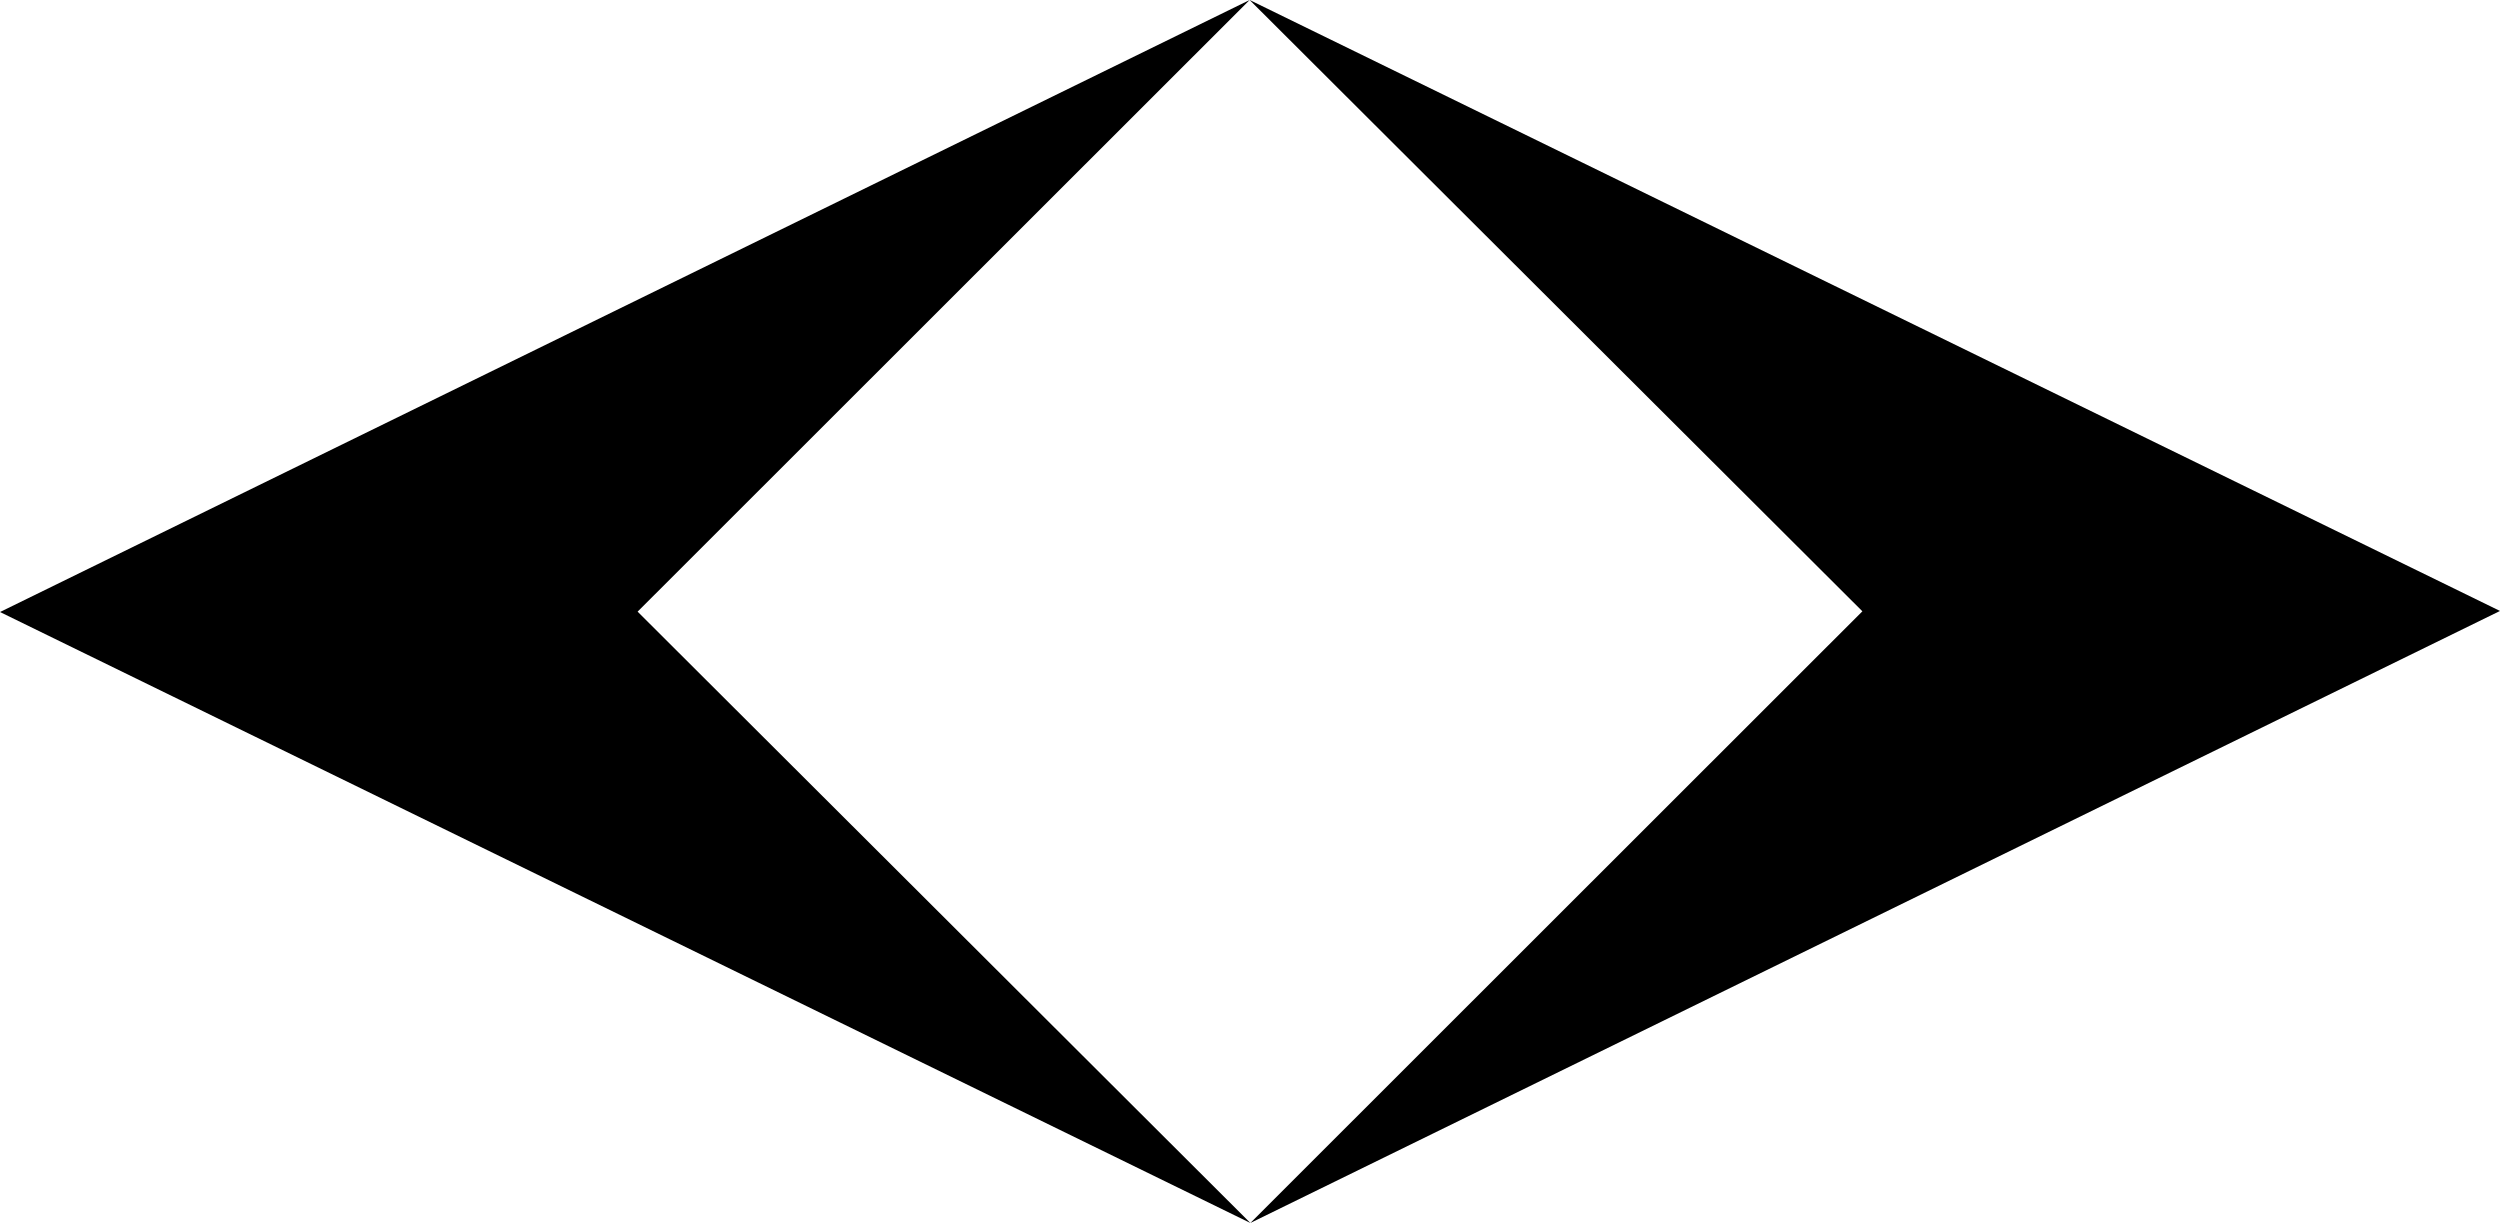
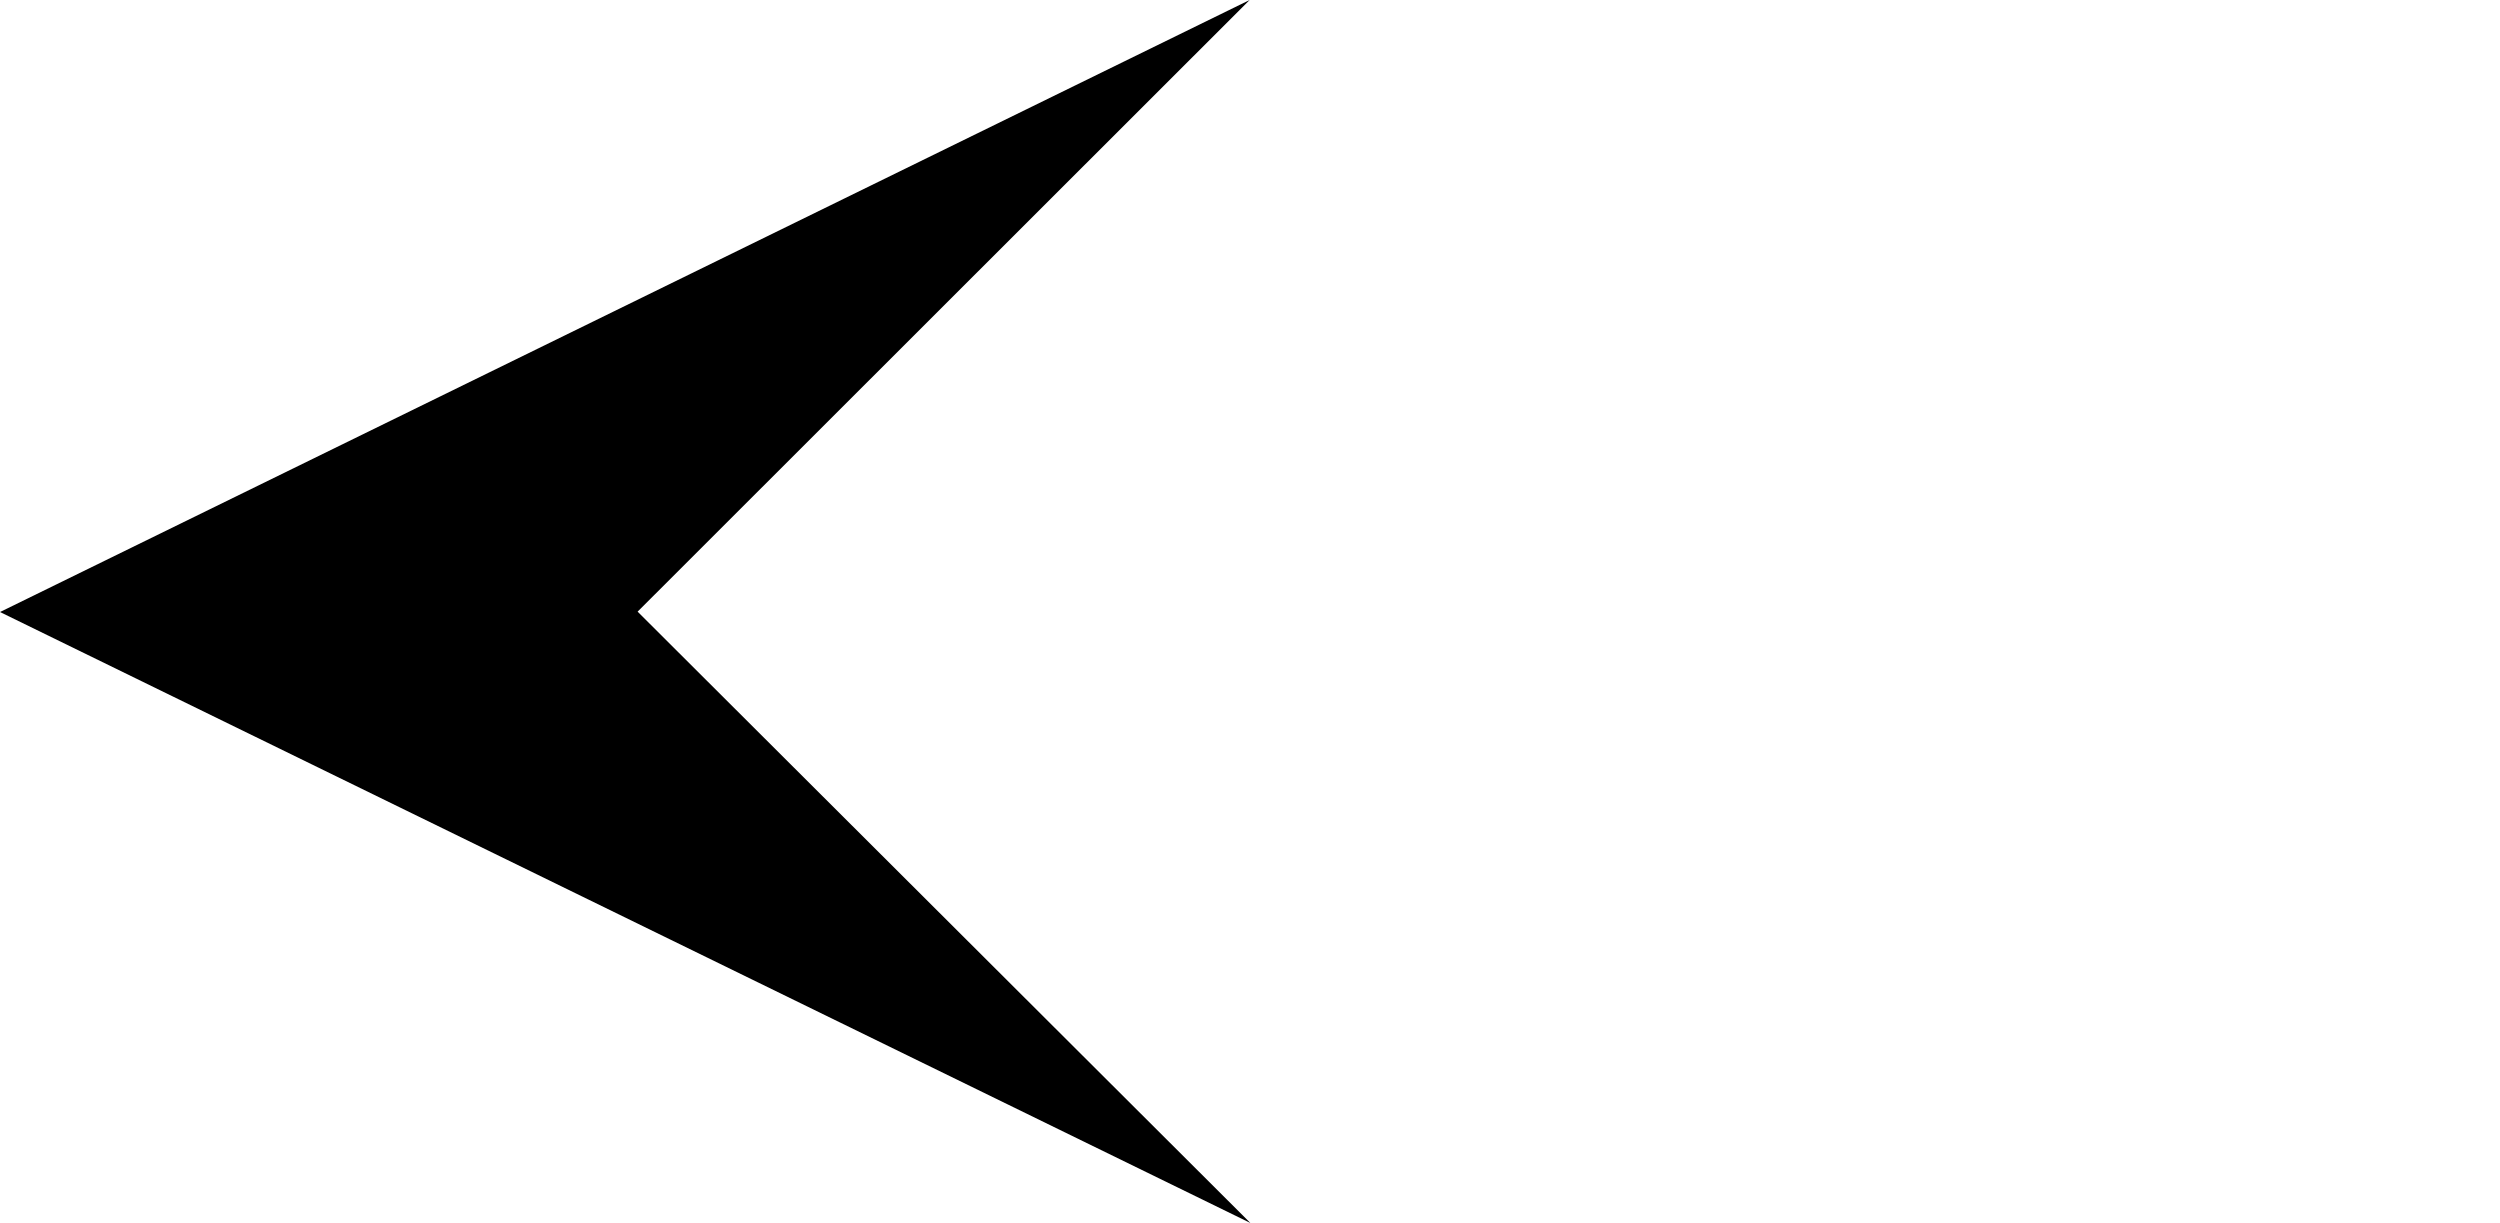
<svg xmlns="http://www.w3.org/2000/svg" id="Layer_2" data-name="Layer 2" viewBox="0 0 656.51 321.16">
  <g id="katman_1" data-name="katman 1">
    <g>
      <path d="M328.16,0L0,160.72l328.35,160.44L167.44,160.62,328.16,0Z" />
-       <path d="M328.16,0l328.35,160.44-328.16,160.72,160.72-160.63L328.16,0Z" />
    </g>
  </g>
</svg>